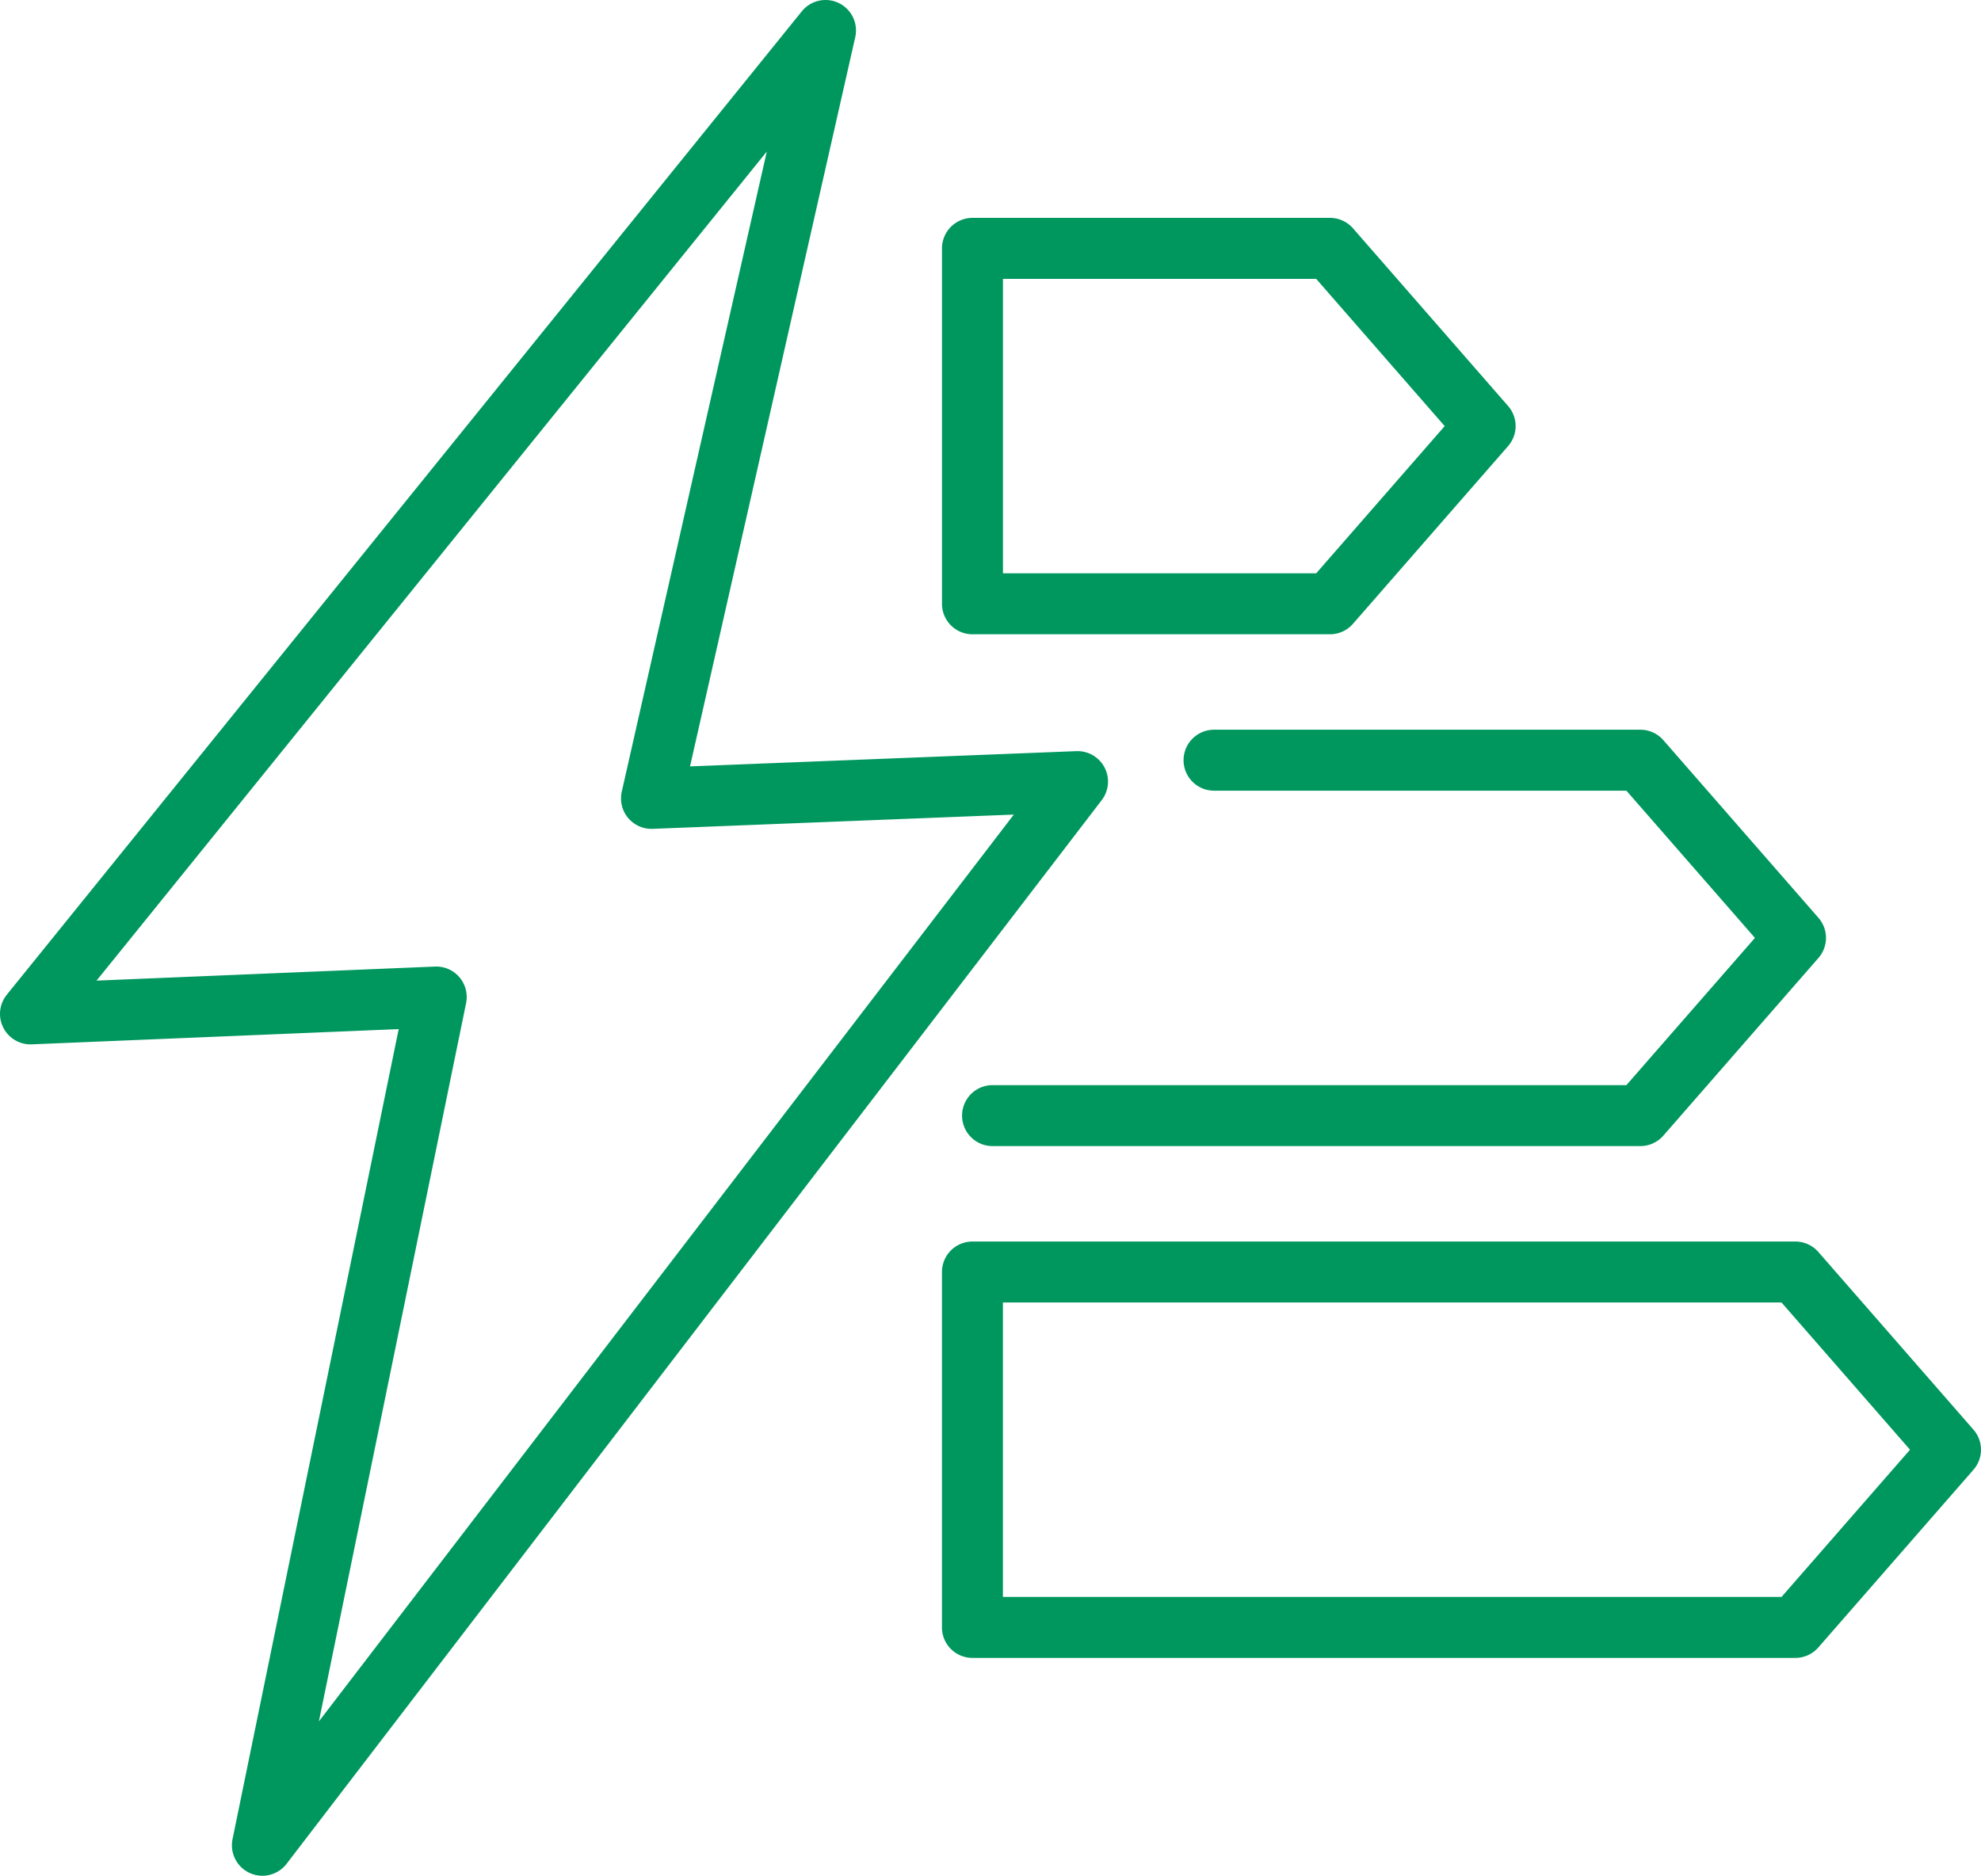
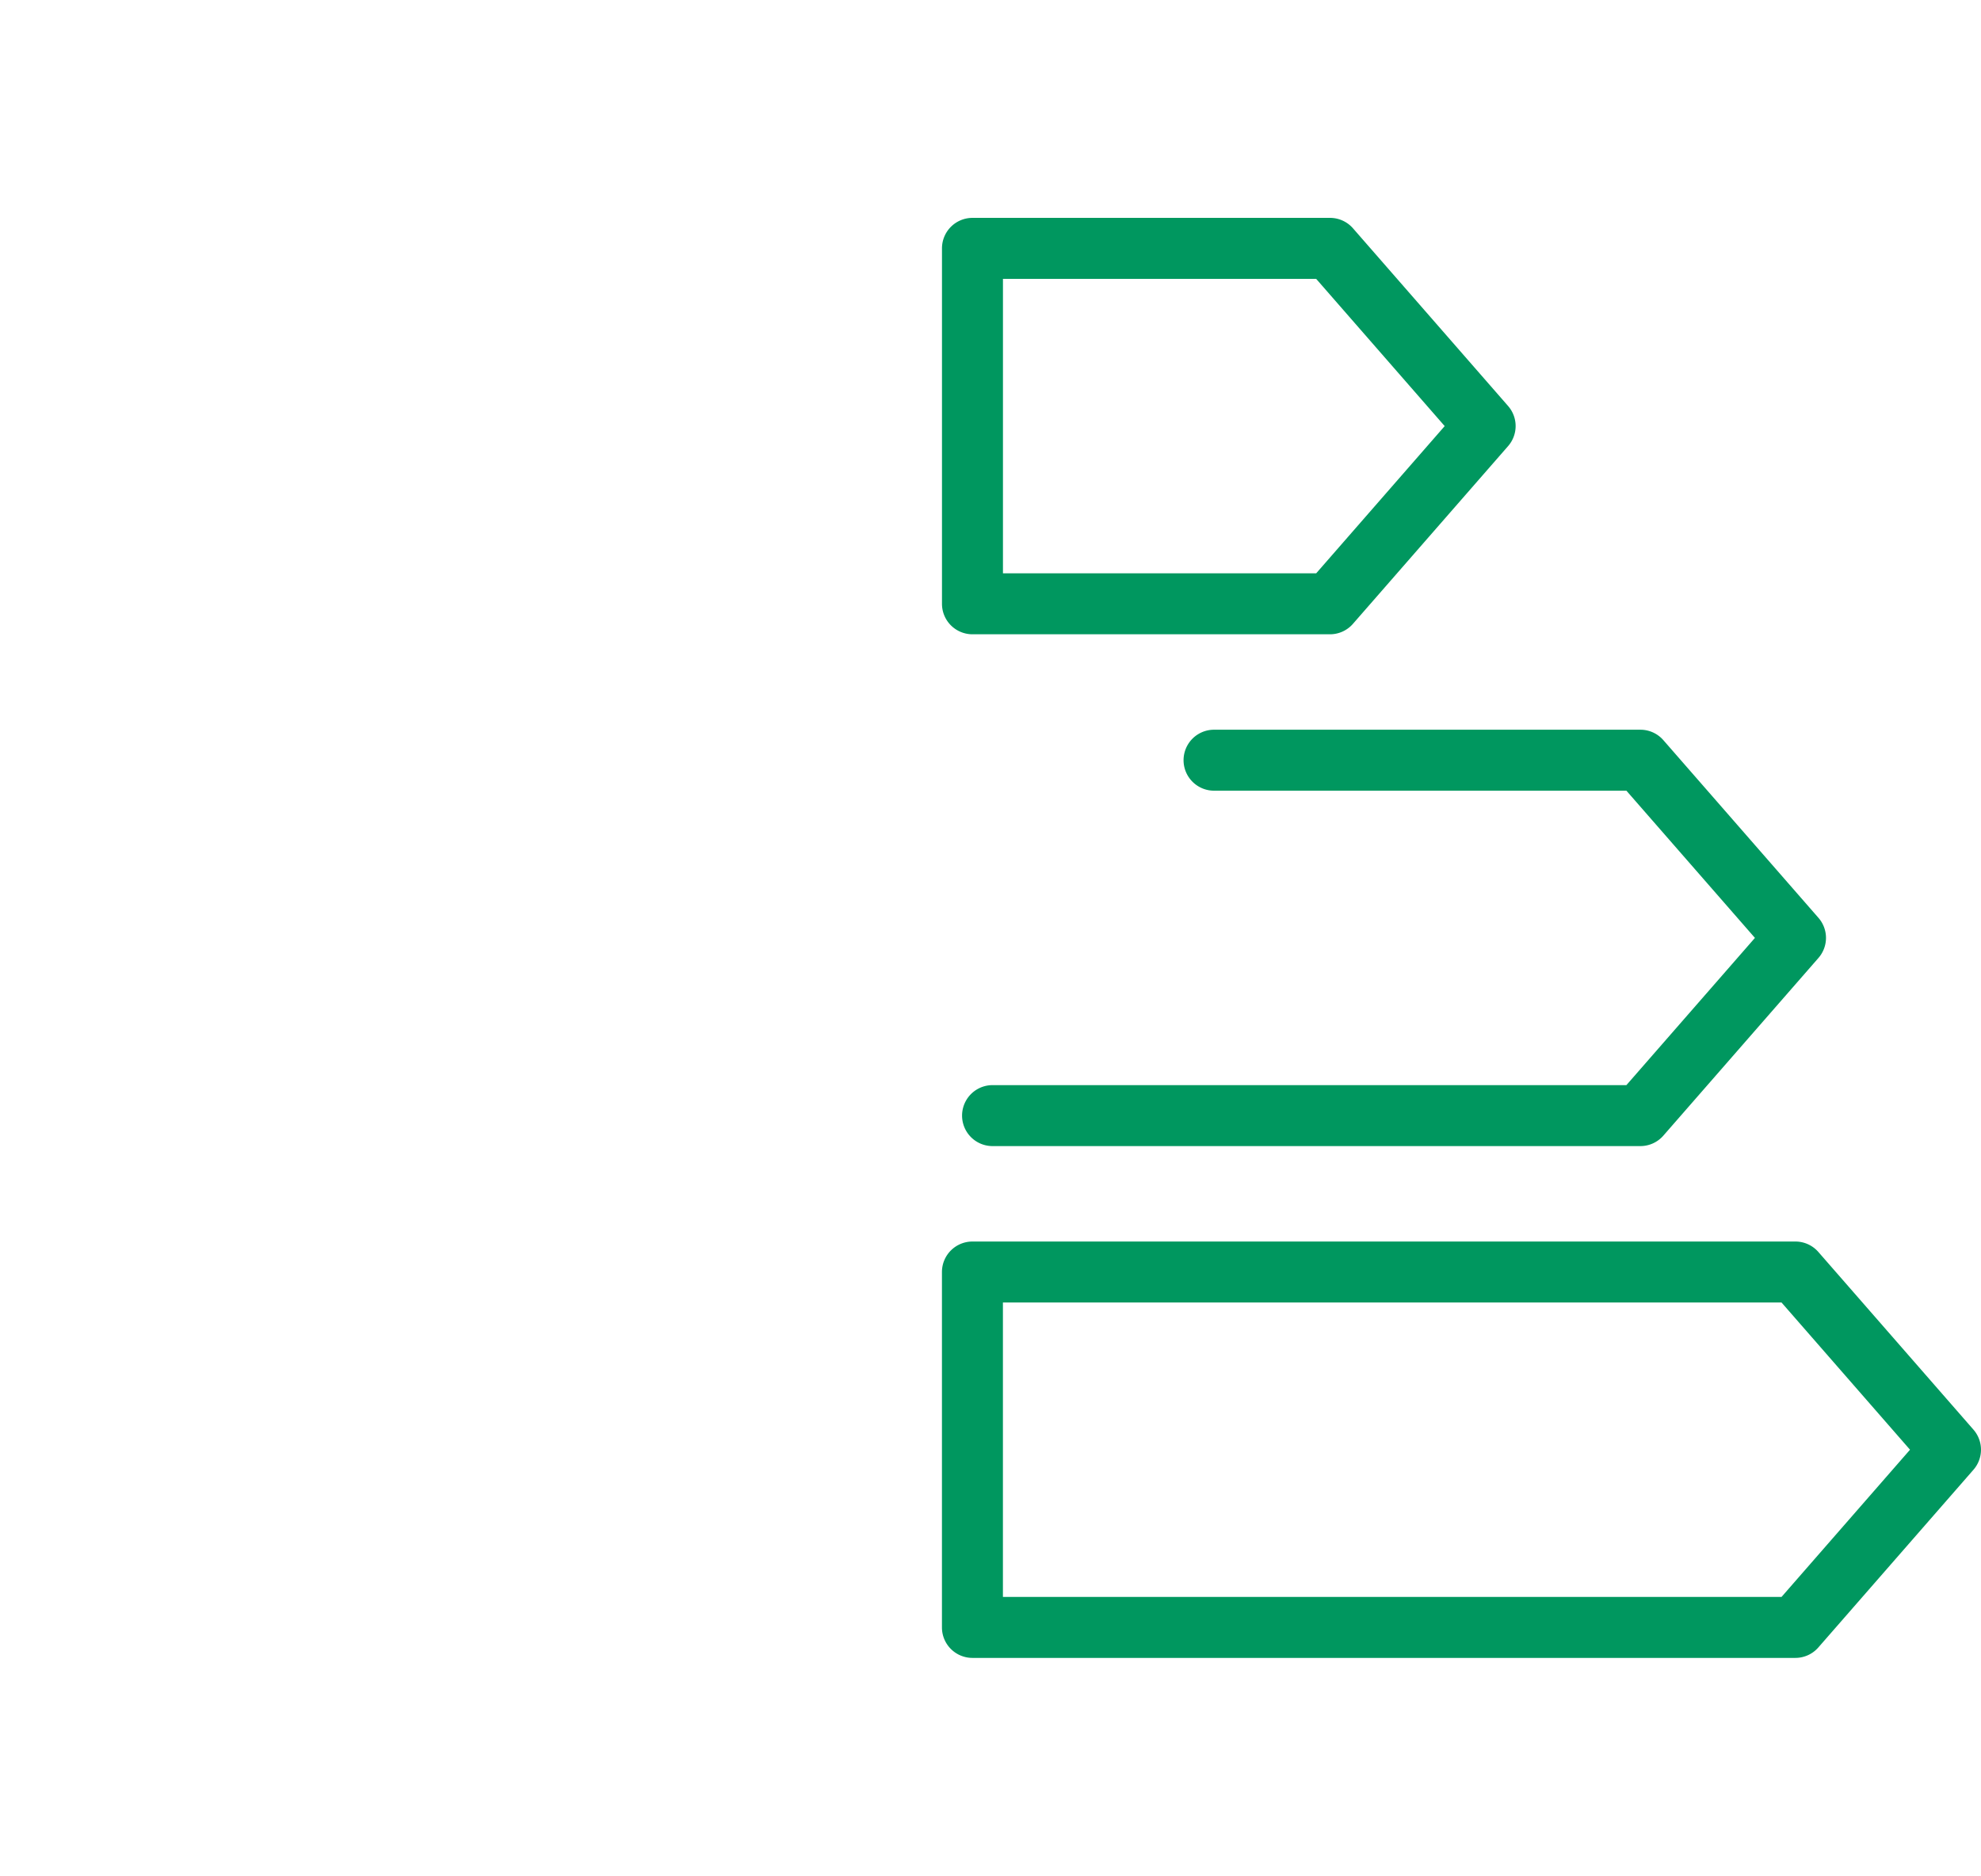
<svg xmlns="http://www.w3.org/2000/svg" width="64.977" height="61.539" viewBox="0 0 64.977 61.539">
  <g transform="translate(-0.321 -0.321)">
    <path d="M133.68,44.718H121.952a1,1,0,0,1-1-1V32.057a1,1,0,0,1,1-1H133.68a1,1,0,0,1,.753.342l5.088,5.83a1,1,0,0,1,0,1.315l-5.088,5.83A1,1,0,0,1,133.68,44.718Zm-10.728-2h10.274l4.215-4.83-4.215-4.83H122.952Z" transform="translate(-89.734 -23.588)" fill="#00975f" />
    <path d="M145.7,108.277H124.451a1,1,0,0,1,0-2h20.79l4.216-4.83-4.216-4.83H131.716a1,1,0,0,1,0-2H145.7a1,1,0,0,1,.753.342l5.088,5.83a1,1,0,0,1,0,1.315l-5.088,5.83A1,1,0,0,1,145.7,108.277Z" transform="translate(-91.574 -70.356)" fill="#00975f" />
    <path d="M148.944,171.836H121.951a1,1,0,0,1-1-1V159.176a1,1,0,0,1,1-1h26.993a1,1,0,0,1,.753.342l5.088,5.83a1,1,0,0,1,0,1.315l-5.088,5.83A1,1,0,0,1,148.944,171.836Zm-25.993-2h25.538l4.215-4.83-4.215-4.83H122.951Z" transform="translate(-89.734 -117.124)" fill="#00975f" />
-     <path d="M31.077,4a1,1,0,0,1,.975,1.221L26.633,29.143l12.671-.5a1,1,0,0,1,.833,1.607L13.4,65.147a1,1,0,0,1-1.773-.809l5.45-26.576-12.035.5a1,1,0,0,1-.819-1.628L30.3,4.371A1,1,0,0,1,31.077,4ZM25.369,31.193a1,1,0,0,1-.975-1.221l4.757-21L7.167,36.171l11.1-.461a1,1,0,0,1,1.021,1.2L14.46,60.474l22.793-29.75-11.844.468Z" transform="translate(-3.679 -3.679)" fill="#00975f" />
  </g>
</svg>